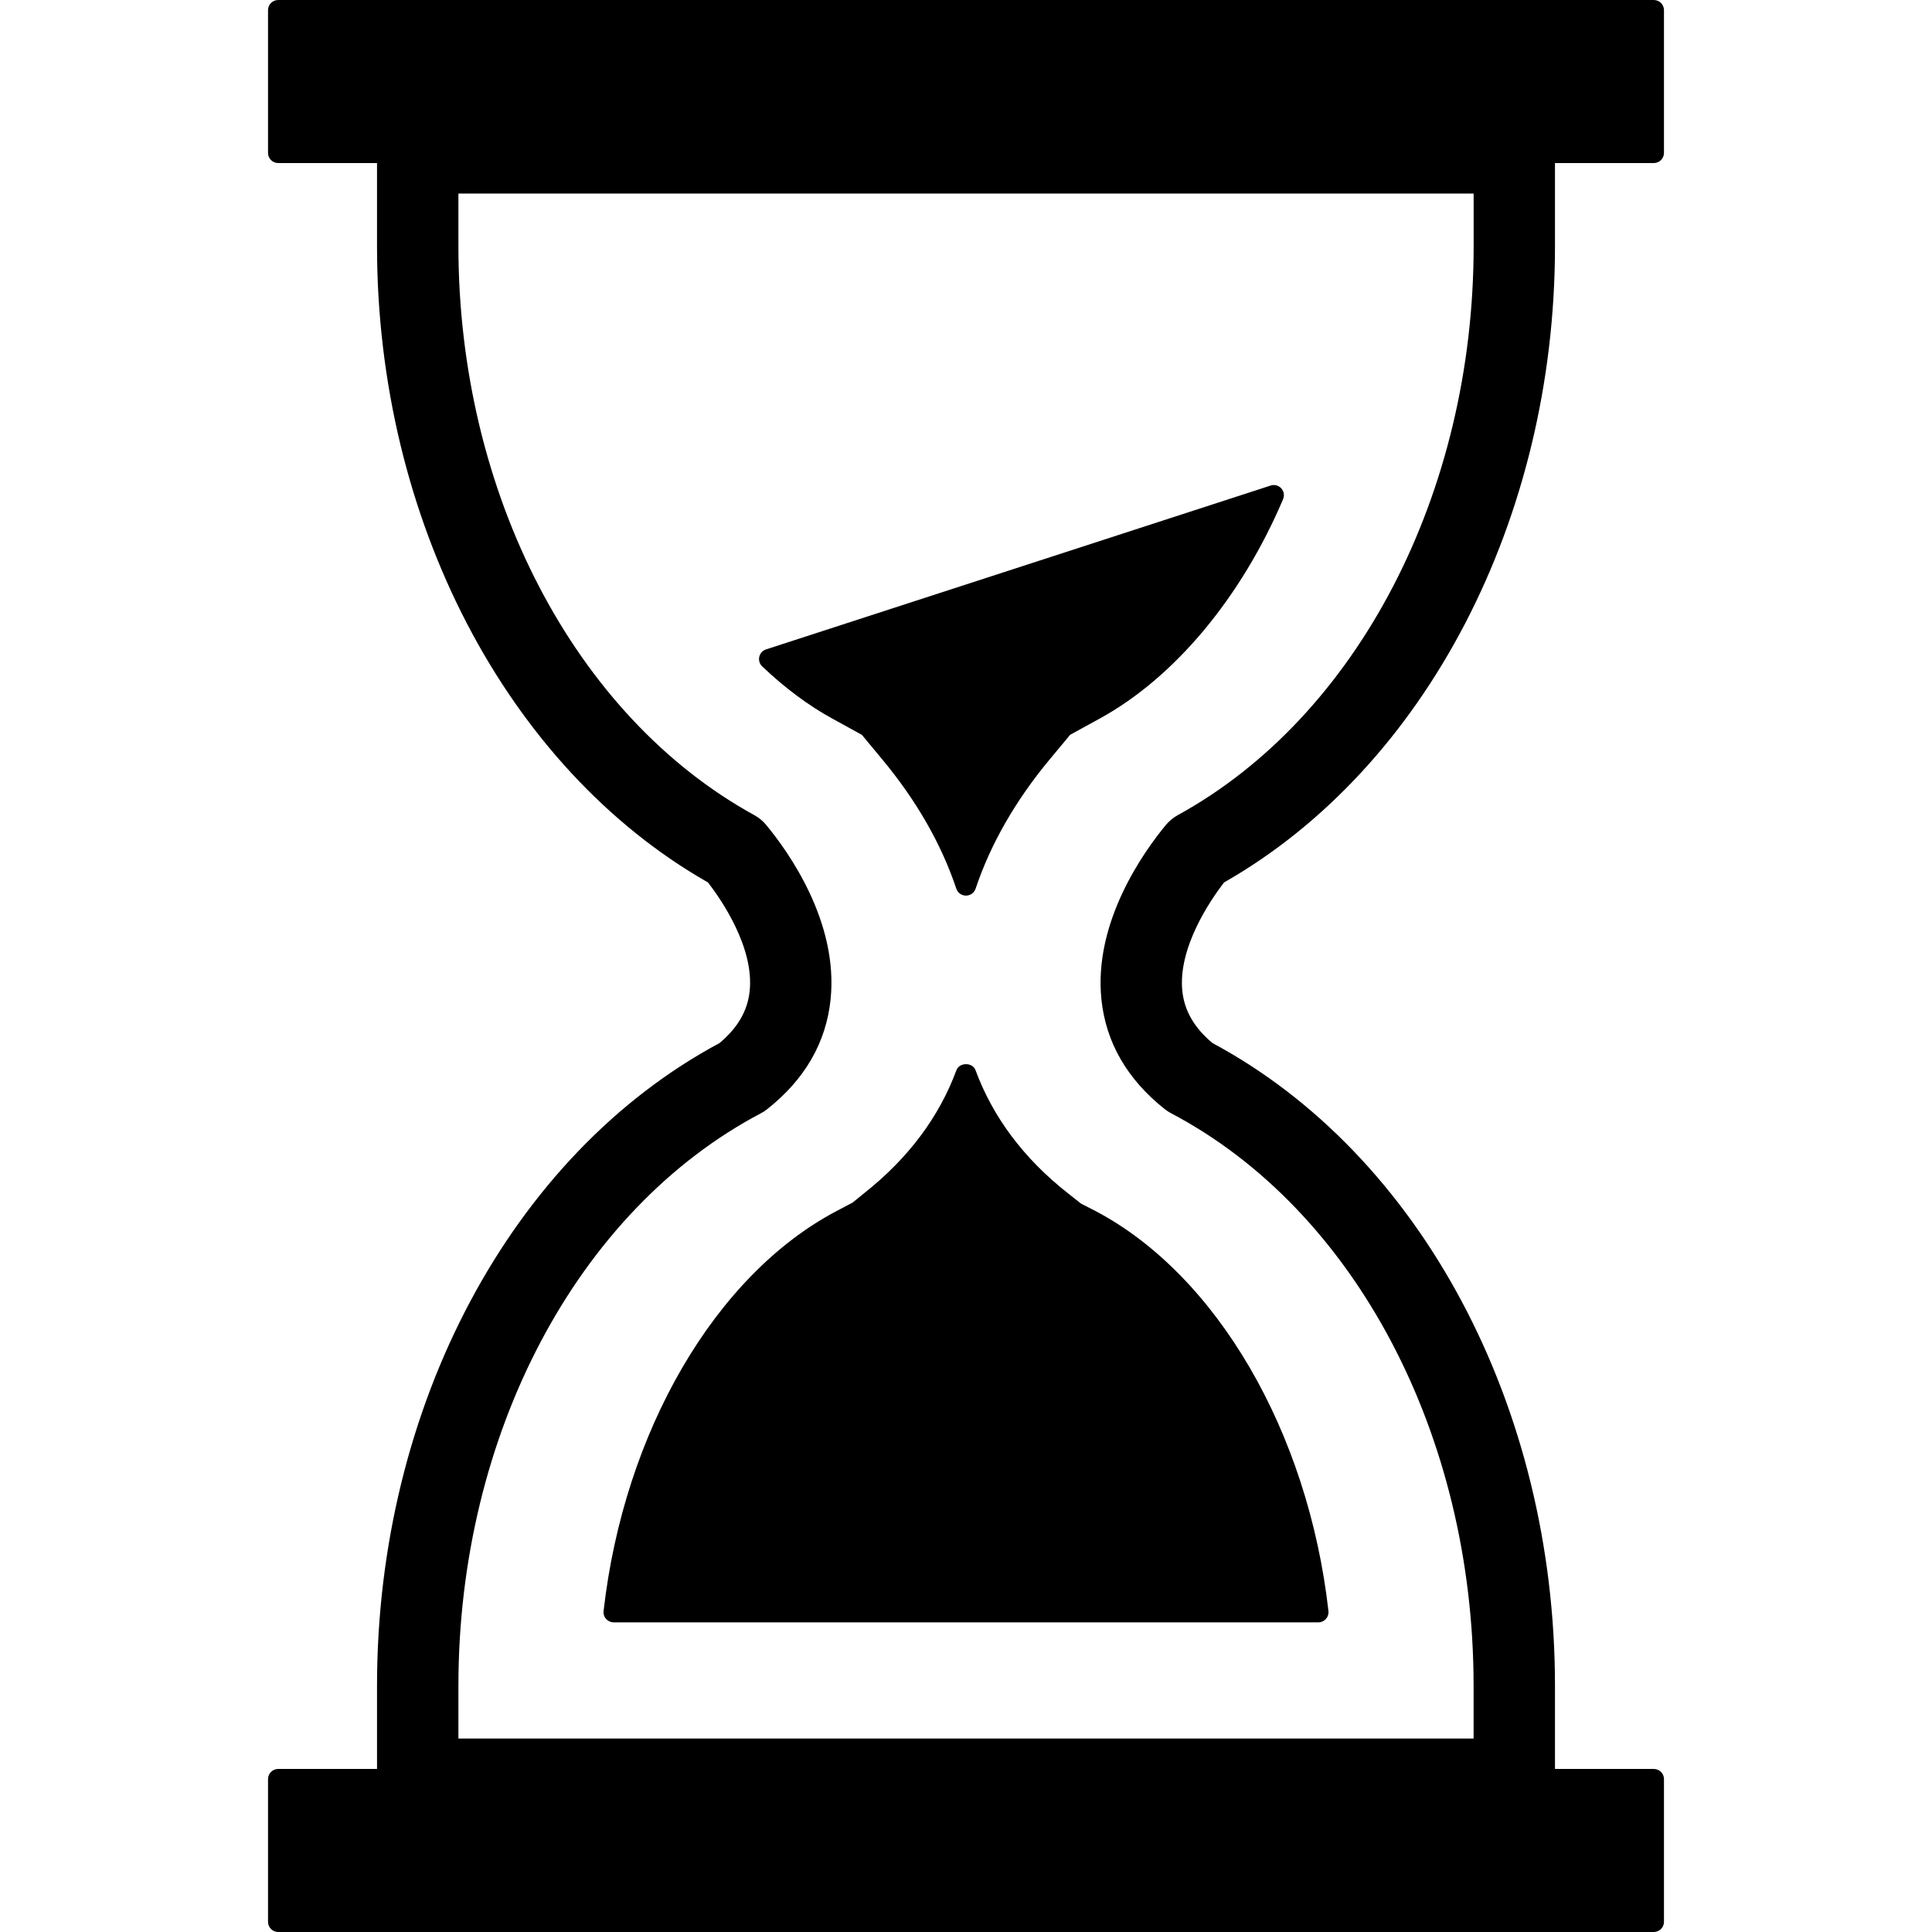
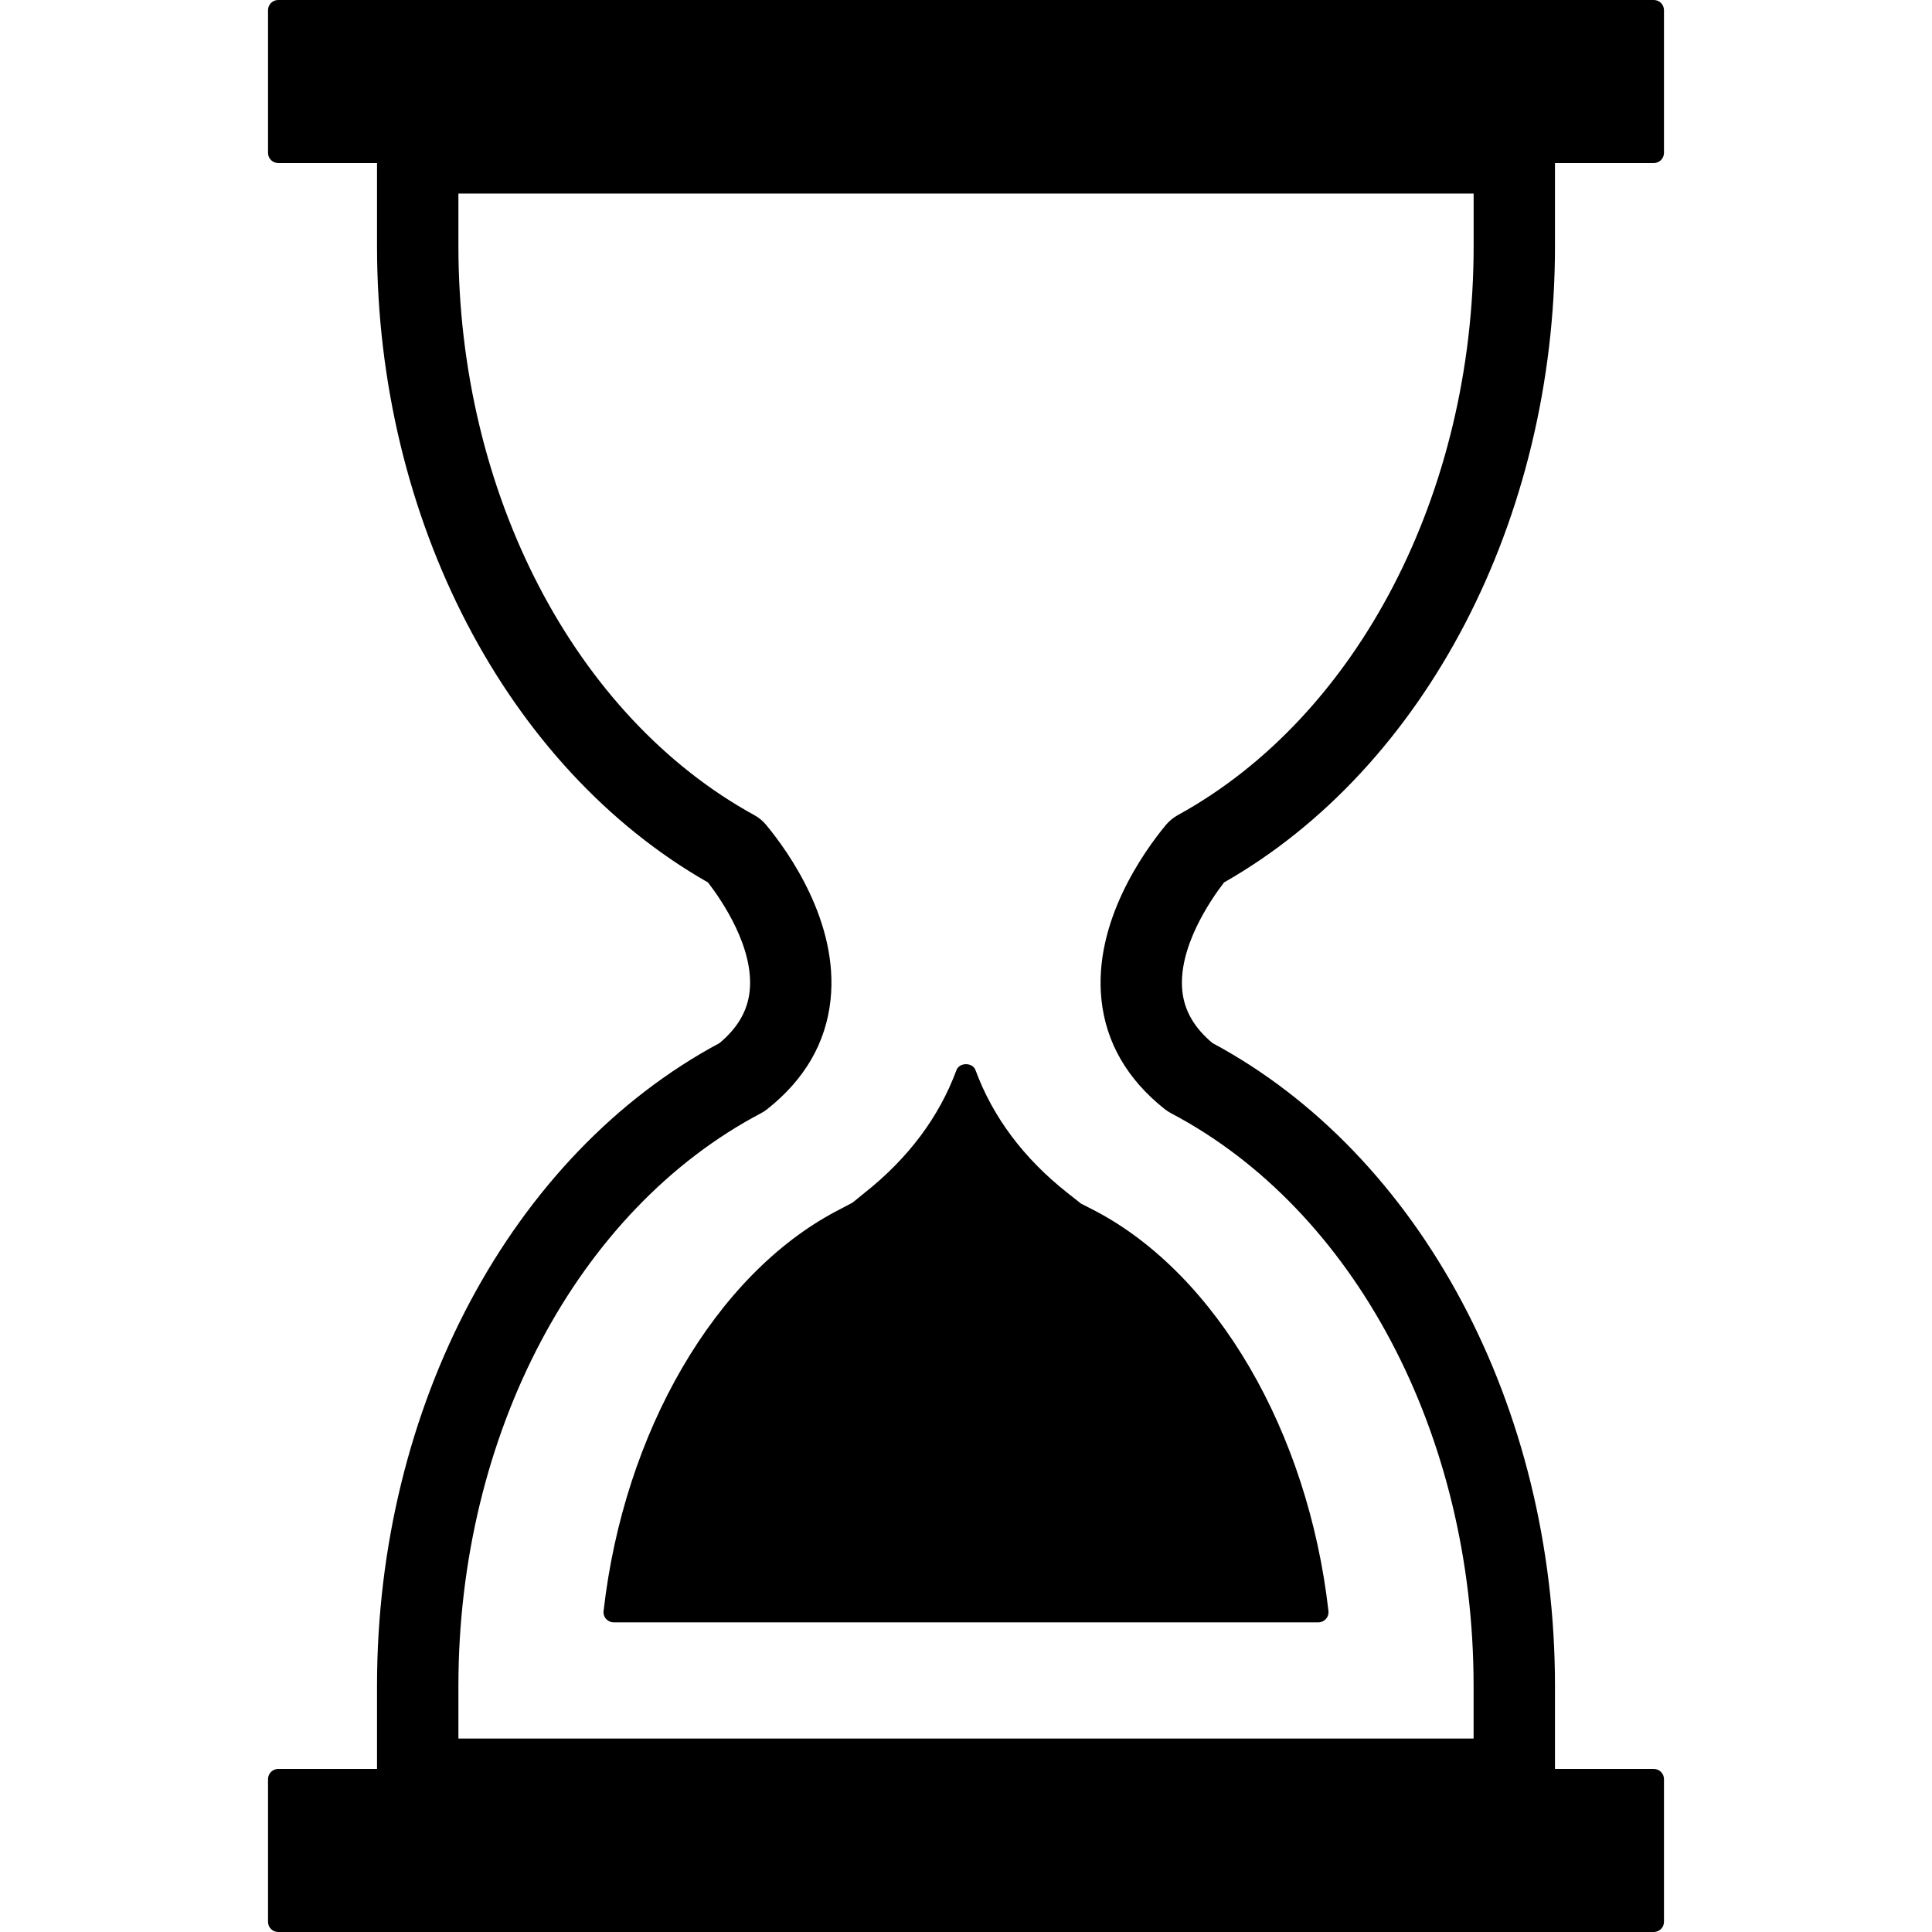
<svg xmlns="http://www.w3.org/2000/svg" id="Layer_1" height="512" viewBox="0 0 48 48" width="512">
  <g>
    <path d="m38.633 6.117v-2.066h2.455c.14 0 .253-.113.253-.253v-3.545c0-.14-.113-.253-.253-.253h-34.176c-.14 0-.253.113-.253.253v3.545c0 .14.113.253.253.253h2.455v2.066c0 6.78 3.221 12.958 8.224 15.808.342.445 1.148 1.619 1.034 2.7-.052.49-.297.912-.749 1.29-5.173 2.773-8.509 9.027-8.509 15.968v2.066h-2.455c-.14 0-.253.113-.253.252v3.546c0 .14.113.253.253.253h34.176c.14 0 .253-.113.253-.253v-3.546c0-.139-.113-.252-.253-.252h-2.455v-2.066c0-6.939-3.336-13.194-8.51-15.969-.451-.378-.696-.8-.748-1.289-.113-1.077.693-2.255 1.036-2.701 5.002-2.849 8.222-9.025 8.222-15.807zm-11.268 18.72c.112 1.065.641 1.979 1.57 2.717.049.038.102.073.156.102 4.568 2.404 7.52 7.988 7.52 14.228v1.309h-25.222v-1.309c0-6.239 2.951-11.823 7.519-14.227.055-.028.107-.063.155-.102.931-.736 1.46-1.651 1.572-2.718.203-1.931-1.051-3.68-1.6-4.342-.082-.1-.181-.181-.292-.242-4.469-2.452-7.354-8-7.354-14.136v-1.308h25.223v1.309c0 6.137-2.886 11.685-7.353 14.135-.111.063-.211.144-.292.241-.55.665-1.805 2.417-1.602 4.343z" />
-     <path d="m31.878 12.402c.038-.091.021-.196-.046-.27-.066-.071-.168-.101-.265-.068l-12.534 4.07c-.085.026-.149.097-.169.184s.008.179.073.239c.564.536 1.149.972 1.738 1.294l.739.407.512.617c.848 1.022 1.464 2.101 1.833 3.203.035.104.132.173.24.173s.205-.069.24-.173c.369-1.103.986-2.182 1.837-3.207l.511-.615.738-.405c1.853-1.016 3.512-3.002 4.553-5.449z" />
    <path d="m26.857 29.903-.344-.272c-1.081-.854-1.847-1.879-2.277-3.044-.072-.197-.4-.197-.473 0-.43 1.163-1.196 2.188-2.279 3.046l-.304.247-.396.208c-3.012 1.586-5.284 5.486-5.788 9.938-.009.072.014.143.063.197.048.053.116.084.188.084h17.507c.072 0 .141-.031.188-.084.049-.055.071-.125.063-.197-.505-4.455-2.778-8.355-5.789-9.939z" />
  </g>
</svg>